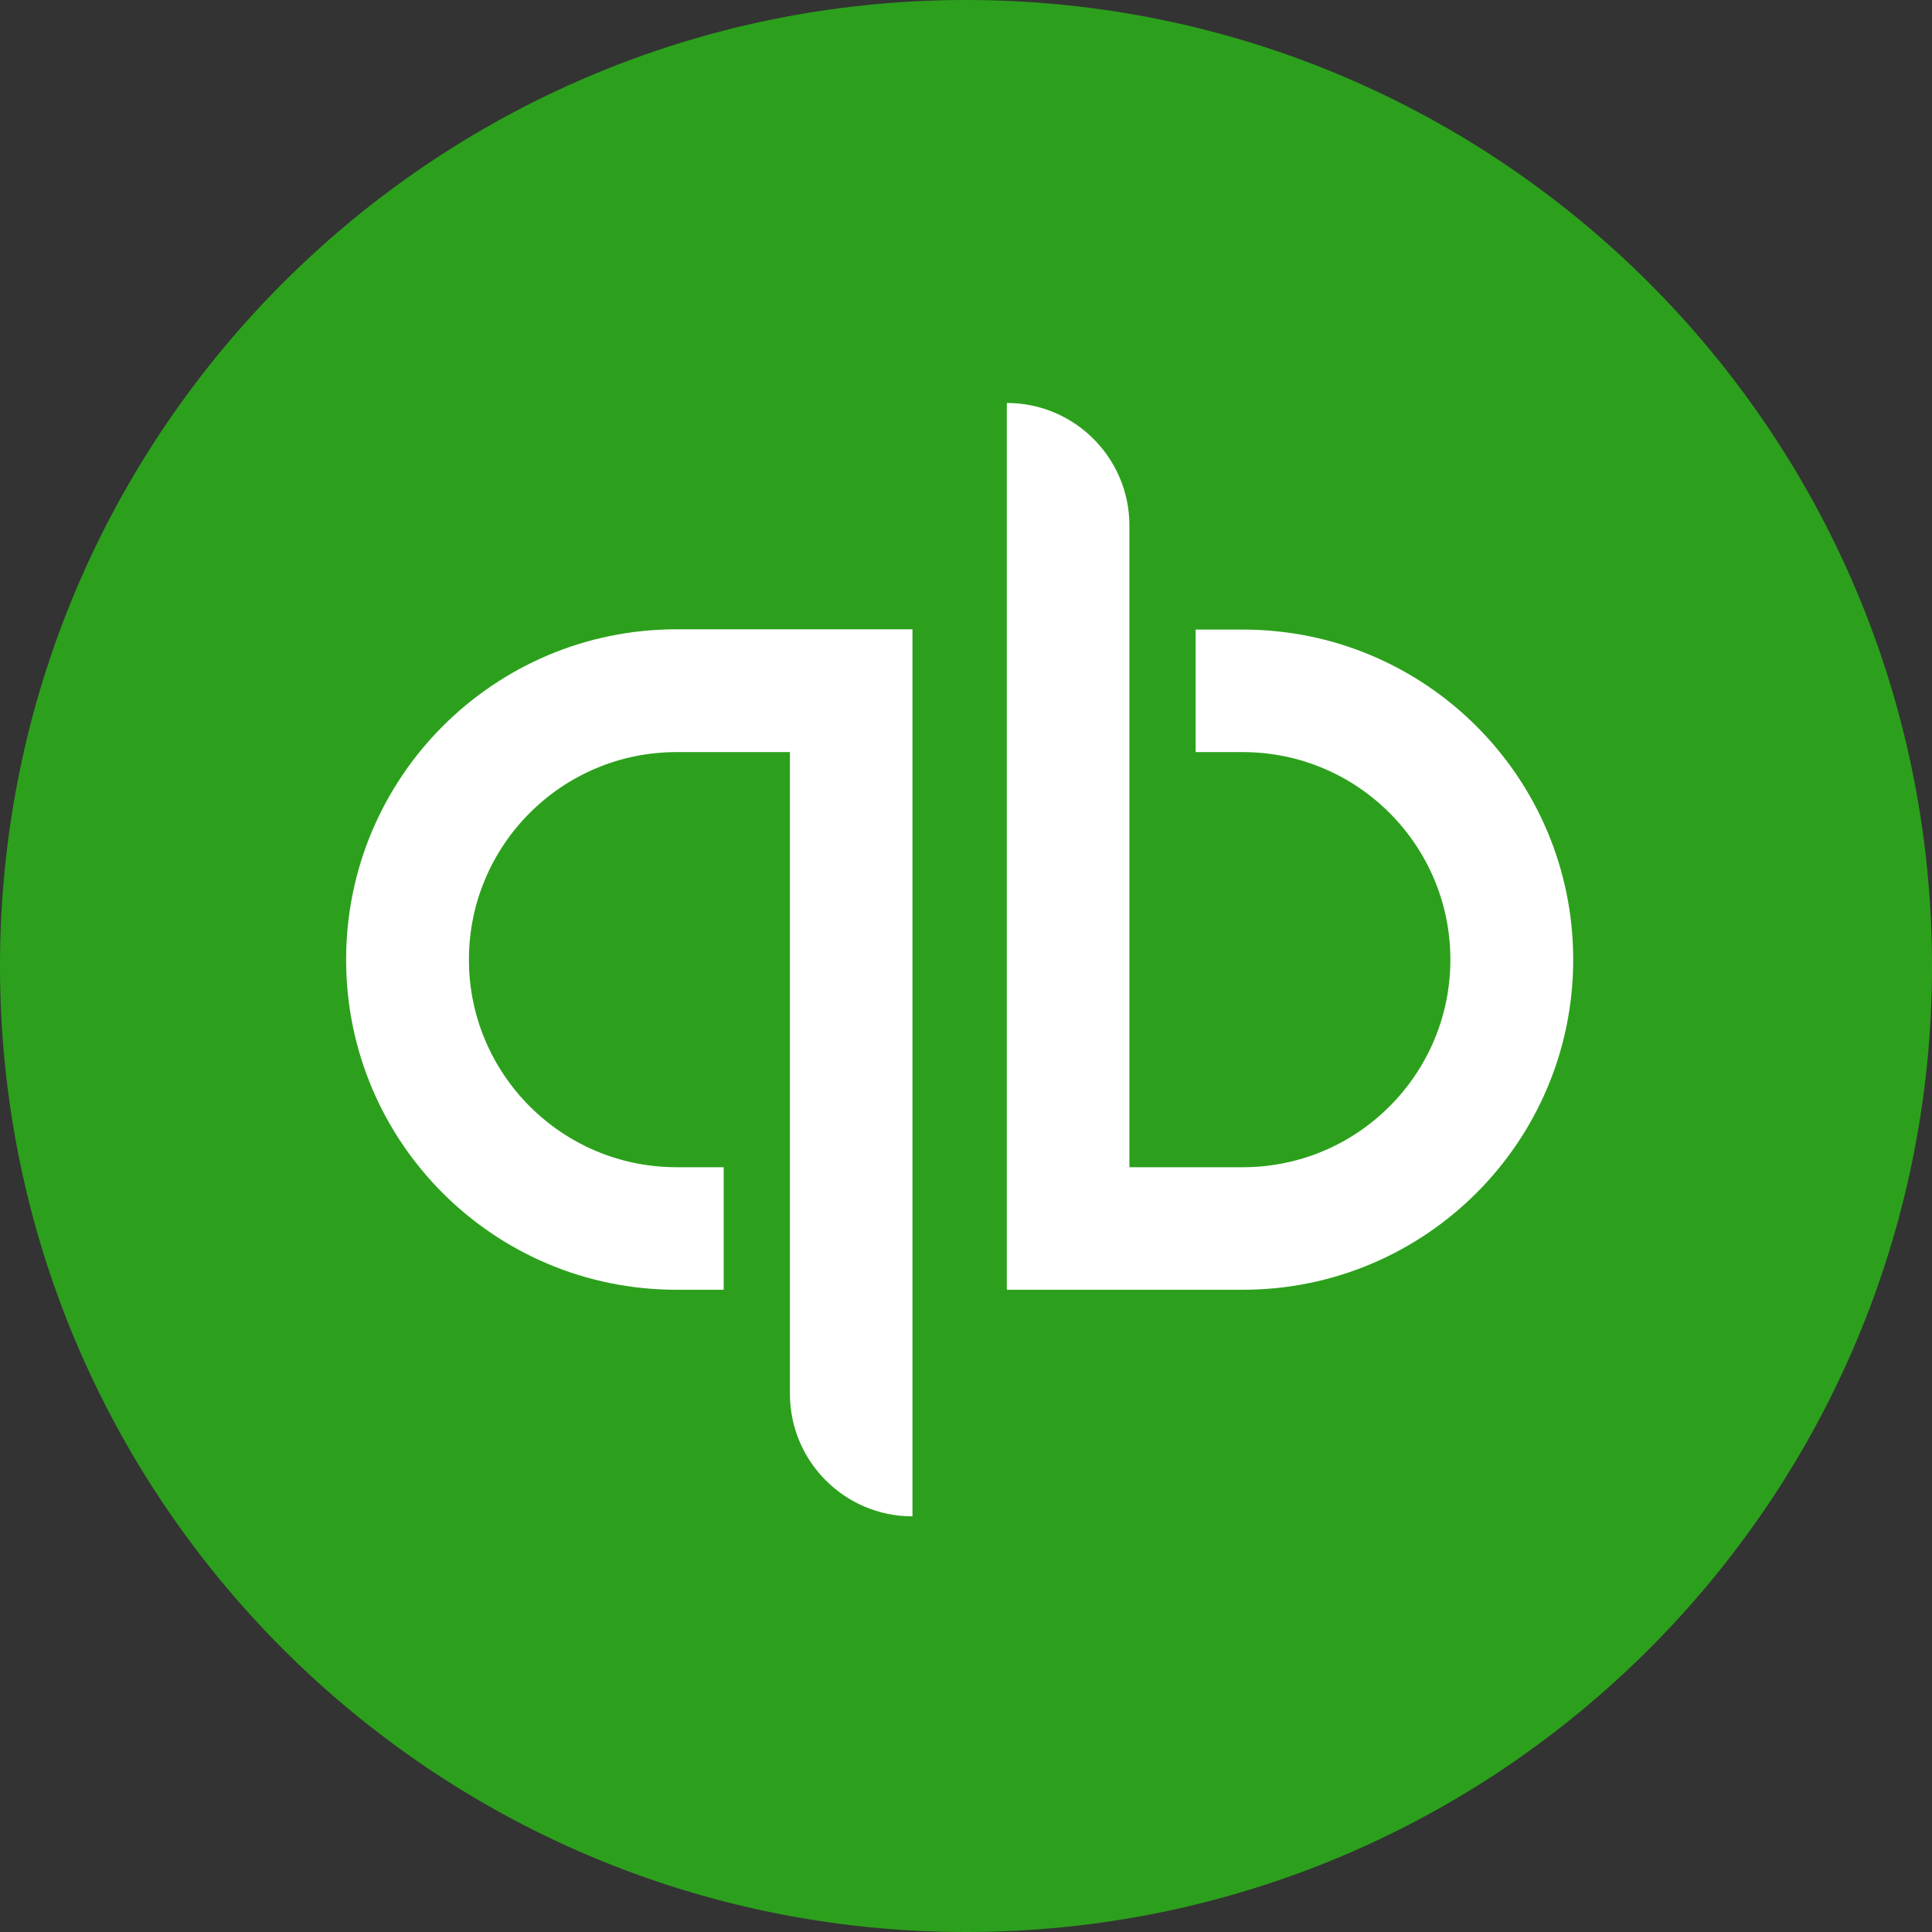
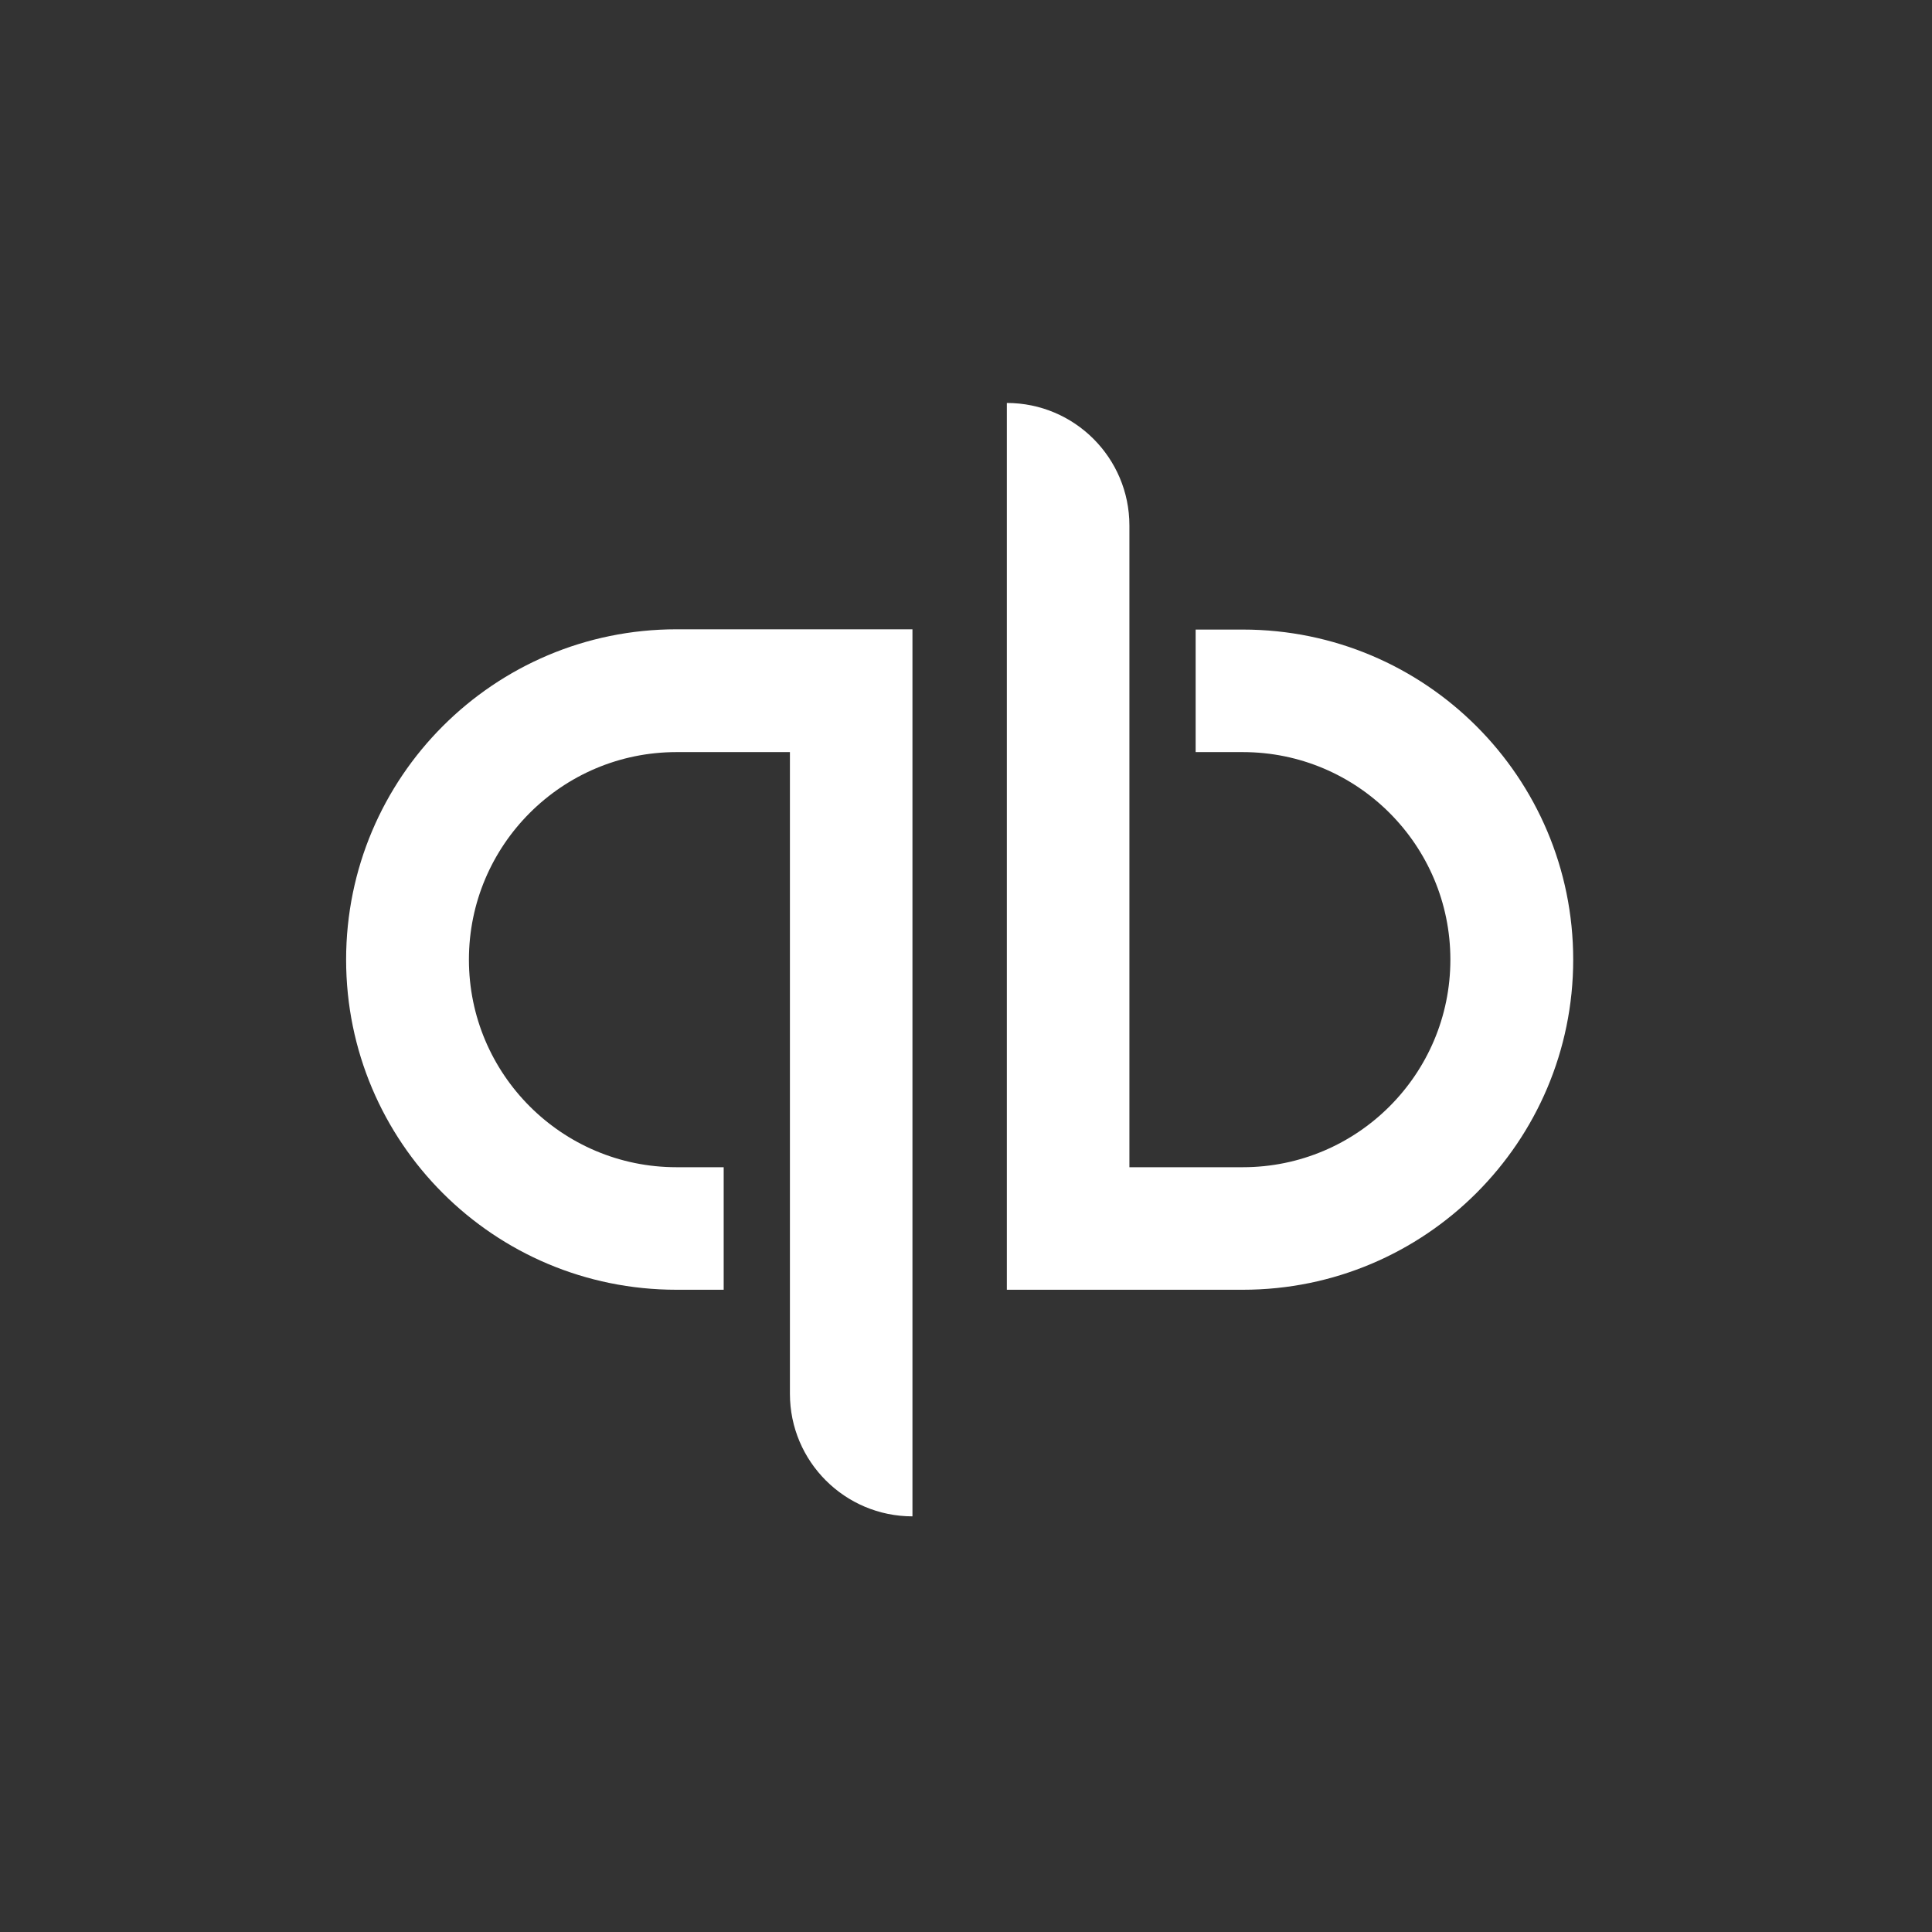
<svg xmlns="http://www.w3.org/2000/svg" width="80" height="80" viewBox="0 0 80 80" fill="none">
  <rect x="0" y="0" width="80" height="80" fill="#333333" stroke="none" />
-   <path d="M40 80C62.091 80 80 62.091 80 40C80 17.909 62.091 0 40 0C17.909 0 0 17.909 0 40C0 62.091 17.909 80 40 80Z" fill="#2CA01C" />
  <path d="M28.012 26.058C20.457 26.058 14.332 32.183 14.332 39.737C14.332 47.292 20.446 53.406 28.012 53.406H29.966V48.332H28.012C23.269 48.332 19.417 44.48 19.417 39.737C19.417 34.995 23.269 31.143 28.012 31.143H32.709V57.715C32.709 60.515 34.983 62.789 37.783 62.789V26.058H28.012ZM51.463 53.406C59.017 53.406 65.143 47.28 65.143 39.737C65.143 32.195 59.029 26.069 51.463 26.069H49.509V31.143H51.463C56.206 31.143 60.057 34.995 60.057 39.737C60.057 44.48 56.206 48.332 51.463 48.332H46.766V21.76C46.766 18.96 44.492 16.686 41.691 16.686V53.406H51.463Z" fill="white" />
</svg>